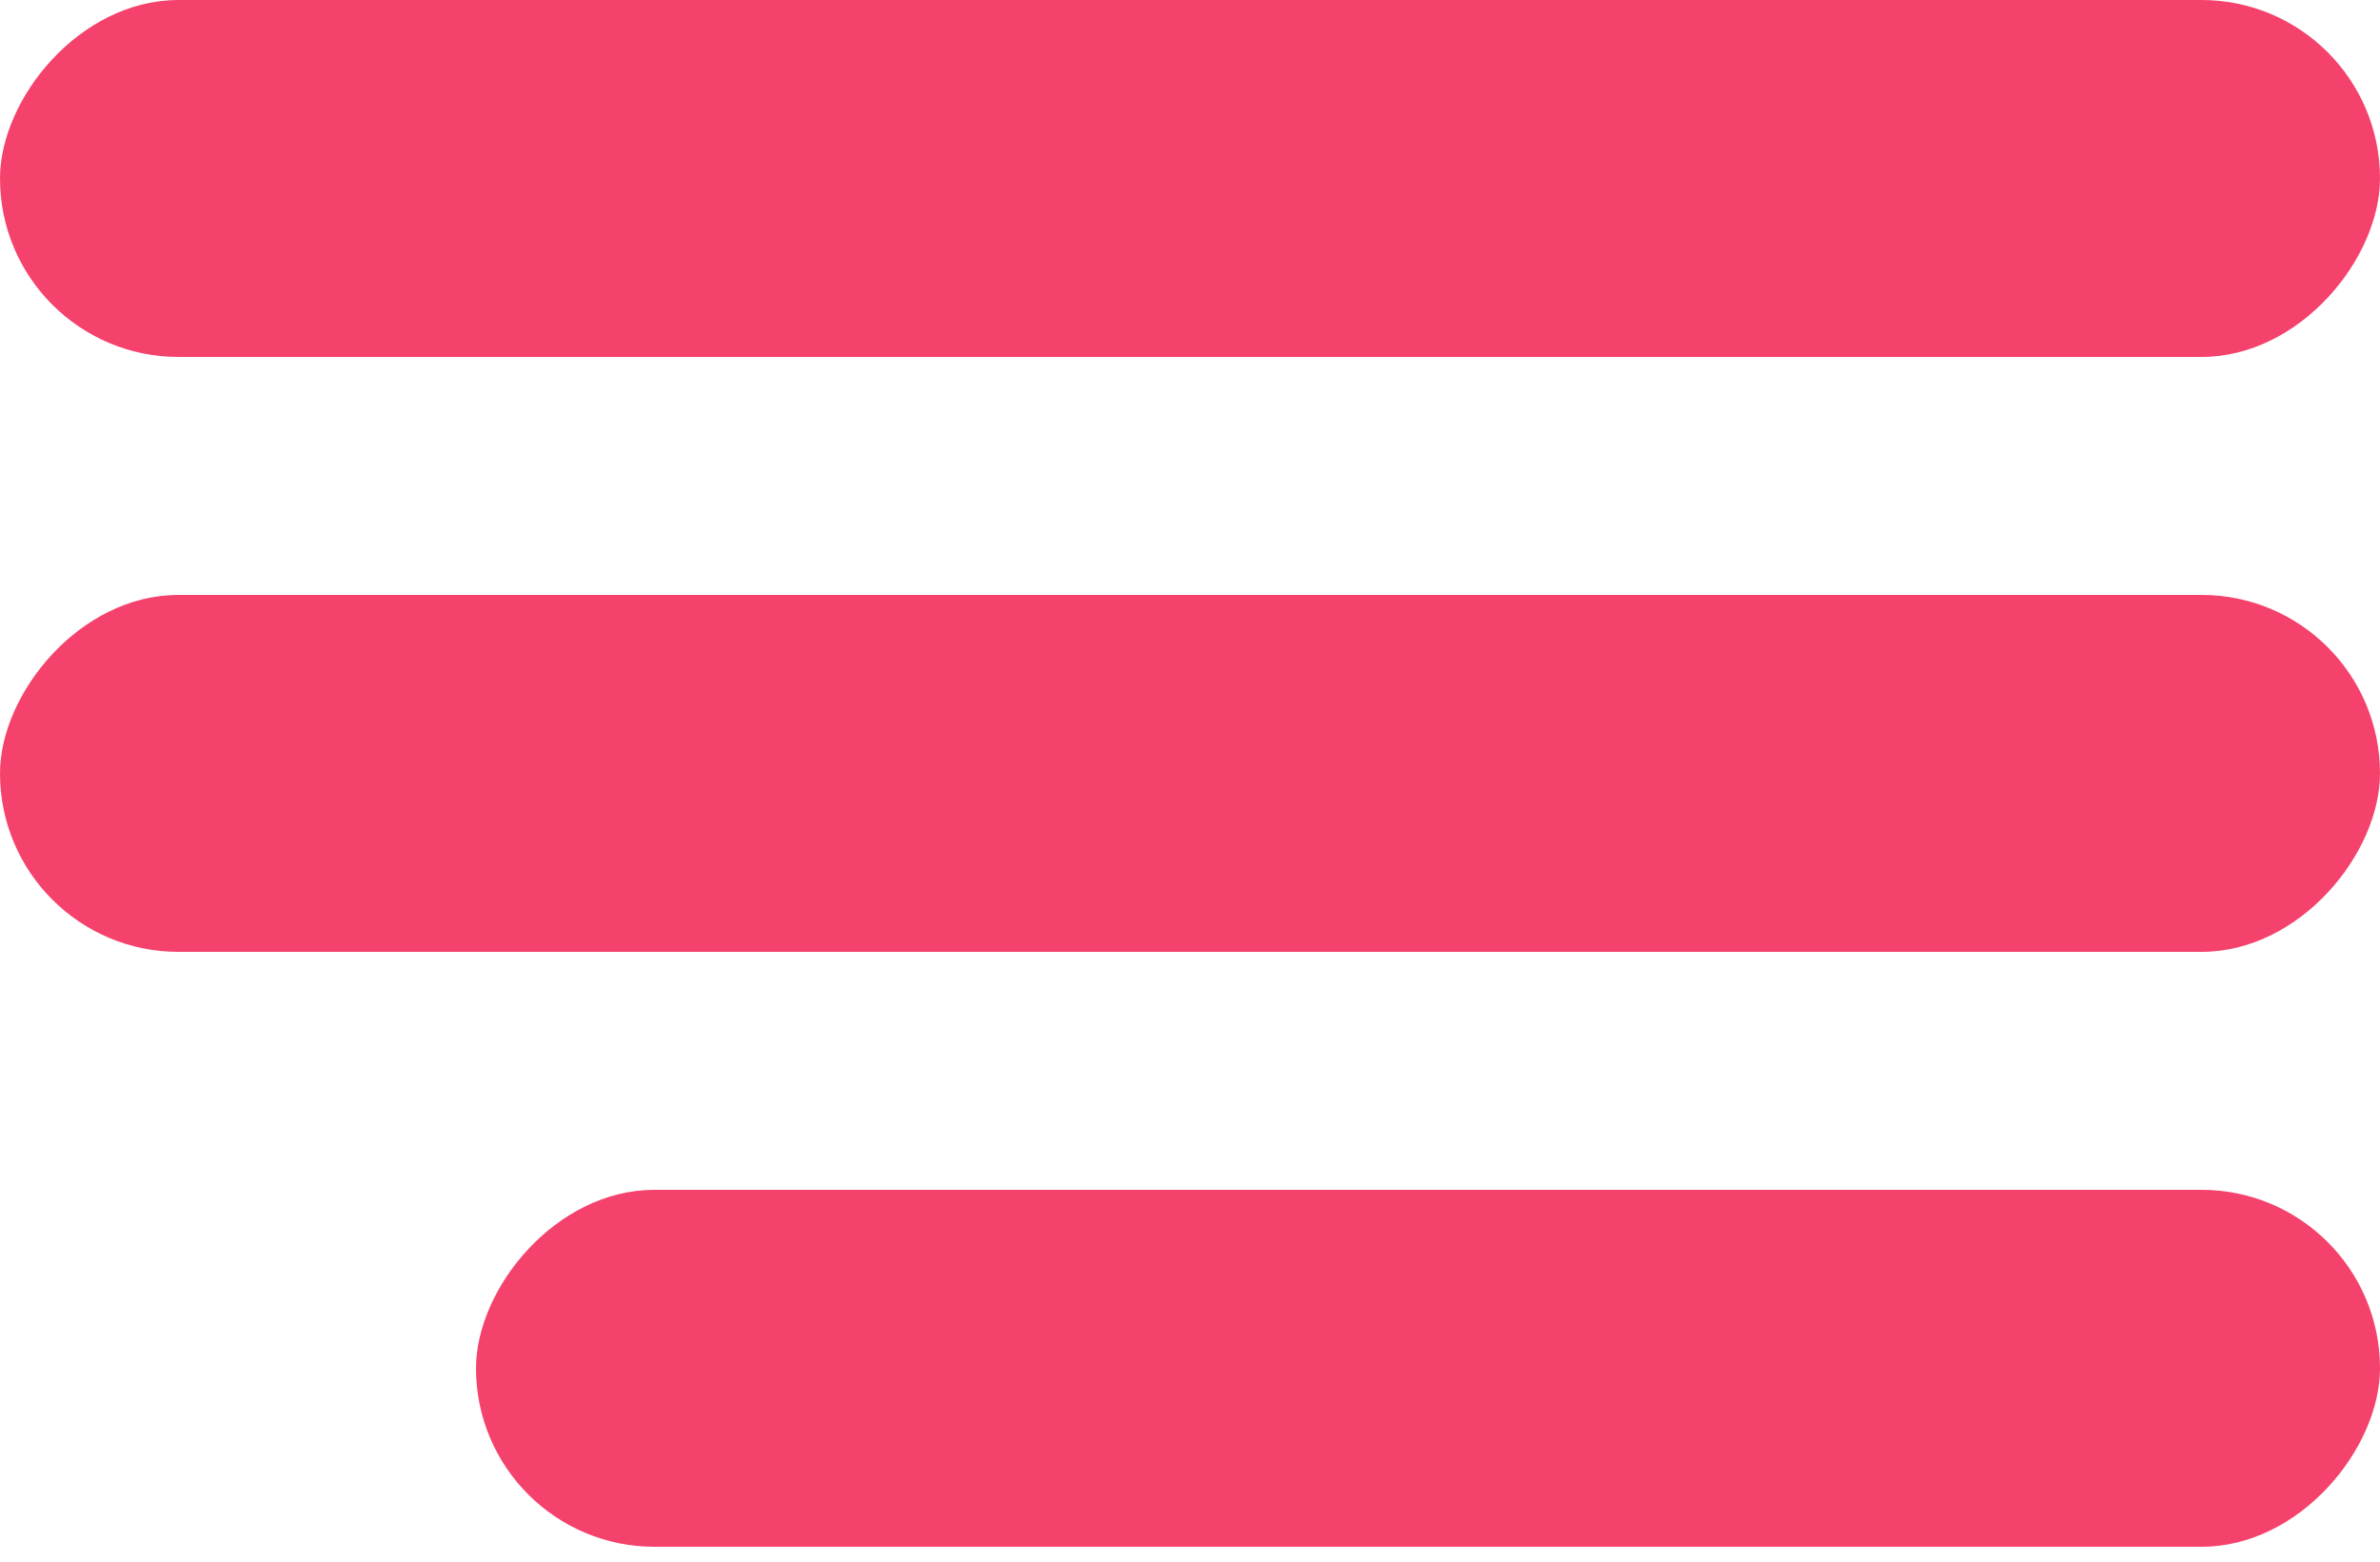
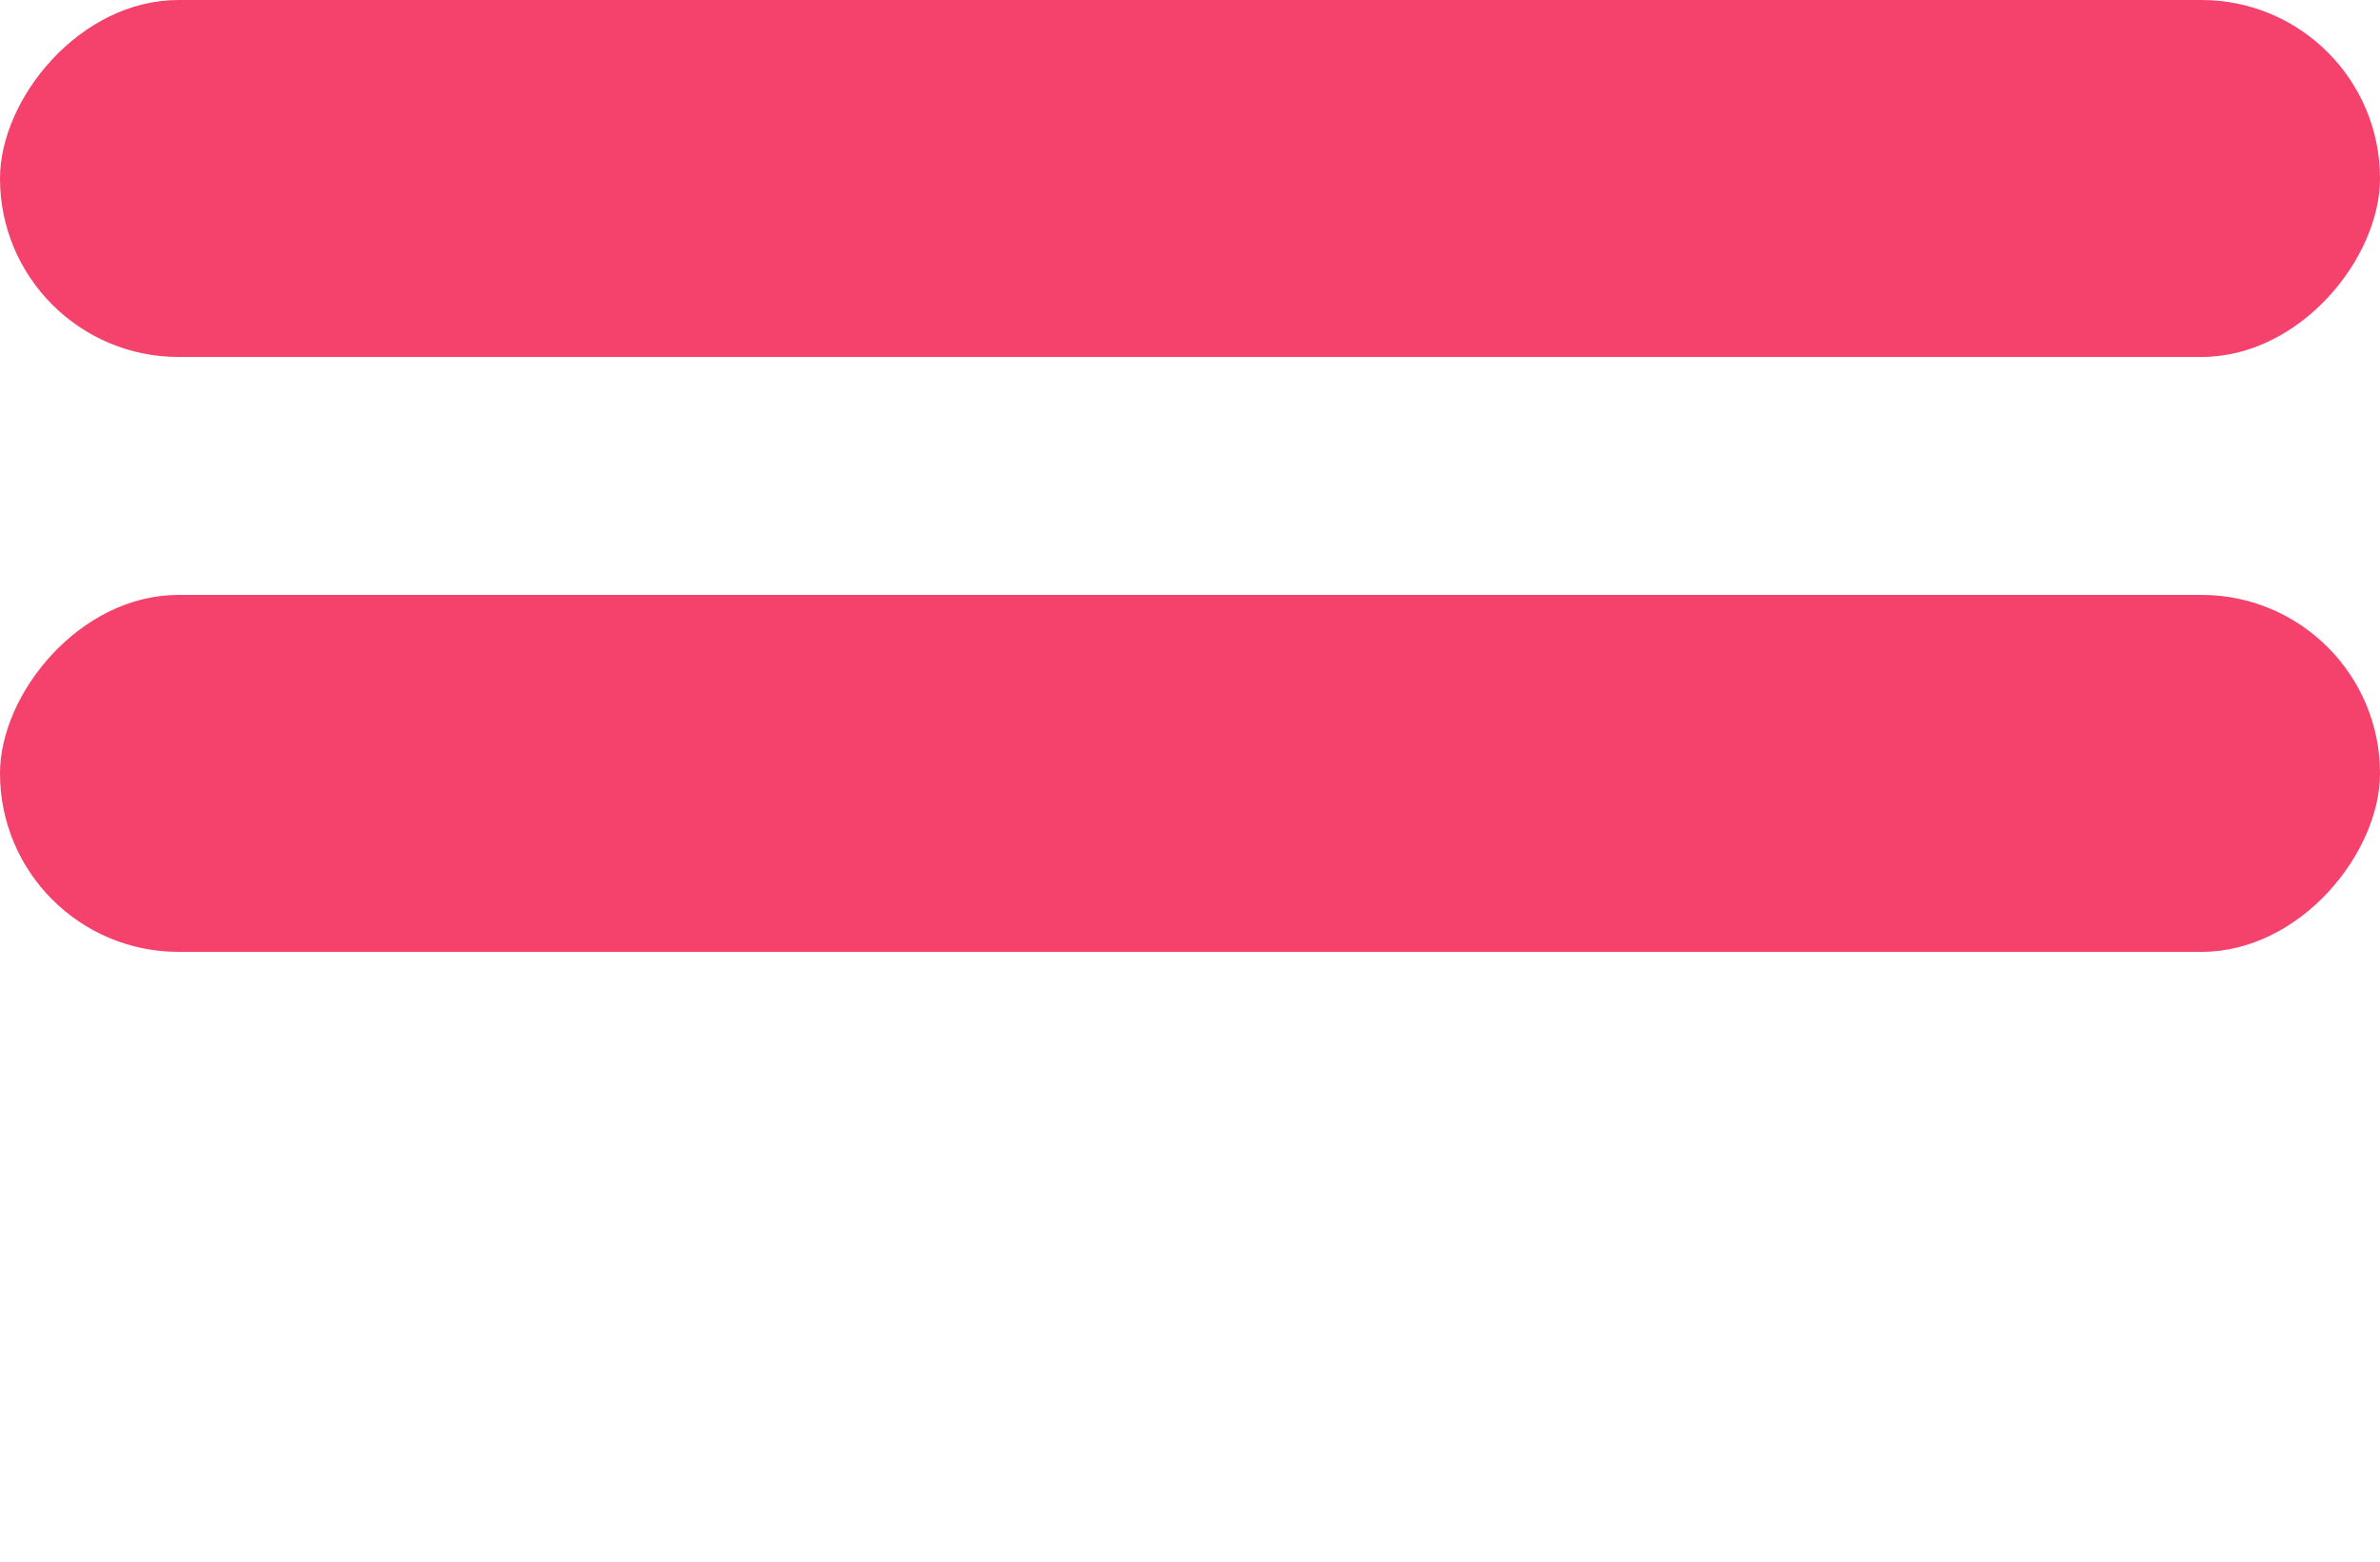
<svg xmlns="http://www.w3.org/2000/svg" width="32" height="21" viewBox="0 0 32 21" fill="none">
  <rect width="32" height="4.8" rx="2.4" transform="matrix(-1 0 0 1 32 0)" fill="#F5426C" />
  <rect width="32" height="4.8" rx="2.4" transform="matrix(-1 0 0 1 32 8)" fill="#F5426C" />
-   <rect width="25.6" height="4.8" rx="2.4" transform="matrix(-1 0 0 1 32 16)" fill="#F5426C" />
</svg>